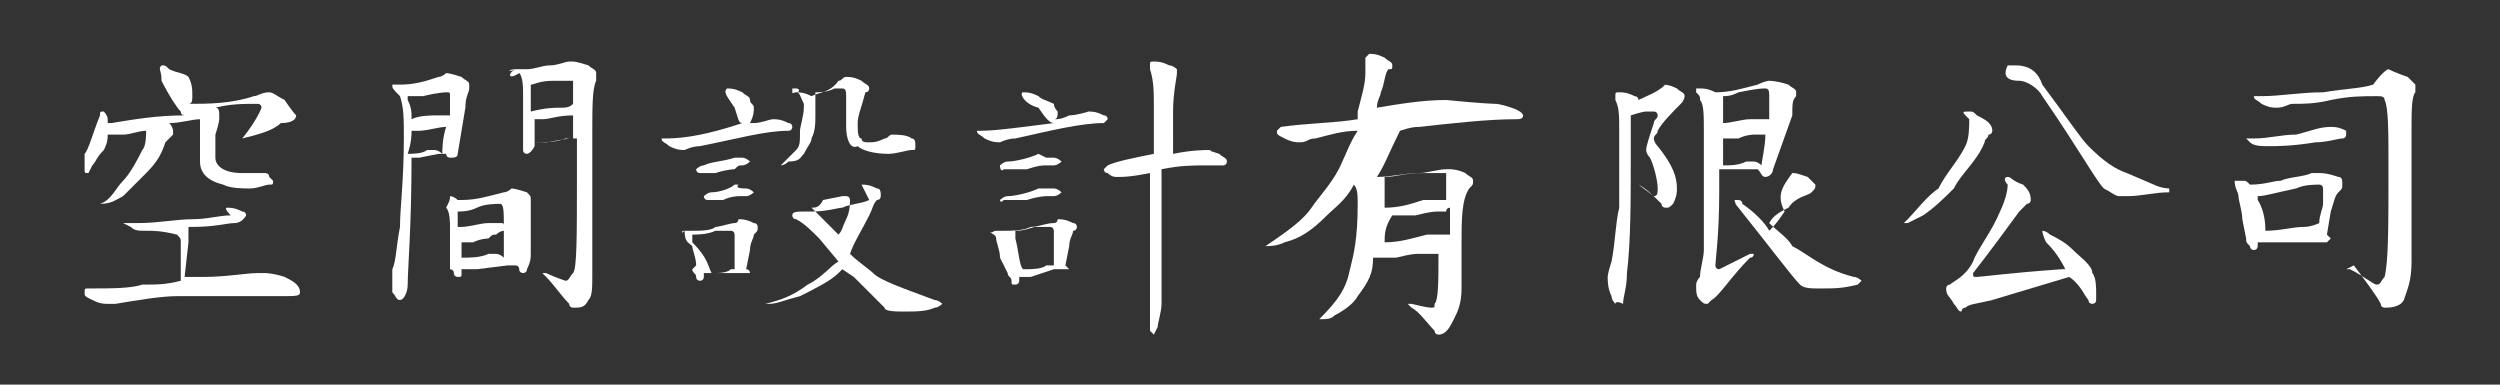
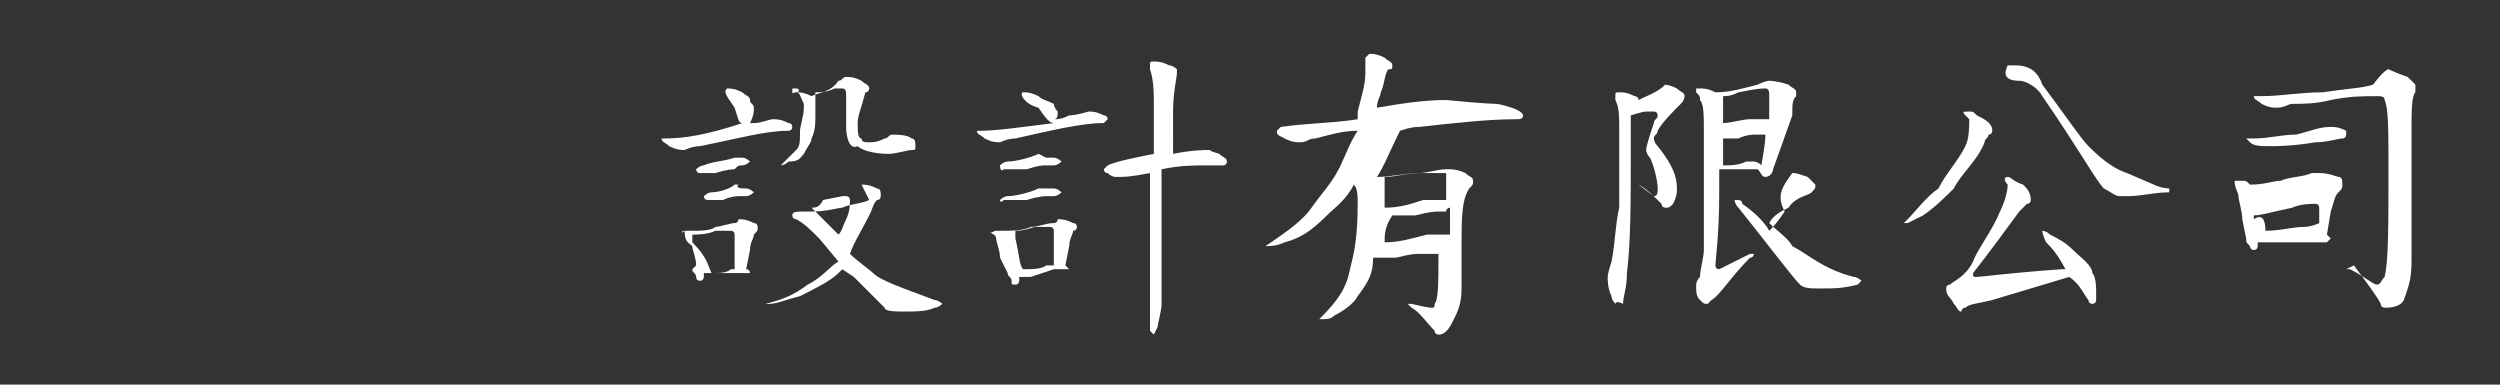
<svg xmlns="http://www.w3.org/2000/svg" version="1.1" id="圖層_1" x="0px" y="0px" width="65px" height="10px" viewBox="0 0 65 10" enable-background="new 0 0 65 10" xml:space="preserve">
  <rect x="0" y="0" width="65" height="10" fill="#333333" stroke="none" />
  <g>
-     <path fill="#fff" d="M5.9,5.4c0.1,0,0.2,0,0.4,0.1c0.1,0,0.1,0.1,0.1,0.1S6.3,5.8,6.1,5.8S5.6,5.9,5,5.9H4.9c0,0,0,0,0,0.1v0.1   c0,0.1,0,0.2,0,0.2L4.8,7.2c0.1,0,0.4,0,0.5,0c0.6,0,1.1-0.1,1.4-0.1c0.1,0,0.2,0,0.2,0s0.2,0,0.5,0.1c0.2,0.1,0.4,0.2,0.4,0.4   c0,0.1-0.1,0.1-0.5,0.1h-1c-0.5,0-1,0-1.7,0C4.2,7.7,3.6,7.8,3,7.9c-0.1,0-0.2,0-0.2,0c-0.1,0-0.2,0-0.4-0.1   C2.2,7.7,2.2,7.7,2.2,7.6c0-0.1,0-0.1,0.1-0.1c0.6,0,1.1,0,1.4-0.1c0.4,0,0.6,0,1-0.1v-1c0-0.1,0-0.1-0.1-0.2C4.2,6,4,6,3.8,6   C3.6,6,3.5,6,3.4,5.9C3.2,5.8,3.2,5.8,3.2,5.8s0.1,0,0.4,0c0.5,0,1-0.1,1.4-0.1c0.4,0,0.7-0.1,1-0.1C5.8,5.4,5.9,5.4,5.9,5.4z    M4.2,1.7c0.1,0,0.1,0,0.2,0.1c0.2,0.1,0.4,0.1,0.5,0.2C5,2.2,5,2.3,5,2.5c0,0.1,0,0.2-0.1,0.2C5.4,2.7,6,2.7,6.6,2.5   c0.1,0,0.2-0.1,0.4-0.1c0.1,0,0.2,0.1,0.4,0.2C7.6,2.9,7.7,3,7.7,3c0,0.1-0.1,0.2-0.4,0.2C7.1,3.4,6.7,3.5,6.3,3.6l0,0   c0.4-0.5,0.5-0.8,0.5-0.8s0-0.1-0.1-0.1c-0.4,0-0.7,0-1.1,0.1c0.1,0,0.1,0.1,0.1,0.2c0,0,0,0,0,0.1c0,0,0,0.1-0.1,0.4   c0,0.2,0,0.5,0,0.6c0,0.2,0.2,0.4,0.7,0.4c0,0,0.1,0,0.2,0c0.1,0,0.2,0,0.4,0c0,0,0.1,0,0.1,0.1l0.1,0.1c0,0.1,0,0.1-0.1,0.1   S6.7,4.9,6.5,4.9c-0.2,0-0.5,0-0.7-0.1C5.4,4.7,5.2,4.5,5.2,4.2V3.5c0-0.1,0-0.2,0-0.2V3.1c-0.2,0-0.5,0.1-0.8,0.1l0,0   c0.1,0.1,0.1,0.2,0.1,0.2v0.1L4.3,3.7C4.2,4,4.1,4.2,3.8,4.5C3.6,4.7,3.5,4.8,3.2,5.1C3,5.2,2.9,5.3,2.6,5.3H2.5c0,0,0,0,0.1,0   C2.9,5.2,3,4.9,3.2,4.7s0.4-0.6,0.5-0.8c0.1-0.1,0.1-0.4,0.1-0.5c-0.2,0-0.4,0.1-0.6,0.1c-0.1,0-0.2,0-0.2,0c-0.1,0-0.1,0-0.2,0   c0,0.1,0,0.2-0.1,0.4C2.5,4.1,2.5,4.2,2.4,4.3L2.3,4.5c-0.1,0-0.1,0-0.1-0.1c0,0,0-0.1,0-0.2c0-0.1,0-0.1,0-0.2   c0.1-0.1,0.2-0.5,0.4-1c0-0.1,0-0.1,0.1-0.1c0,0,0.1,0.1,0.1,0.2v0.1h0.1C3.5,3.1,4.1,3,4.8,3c0,0-0.1,0-0.1-0.1   C4.6,2.8,4.4,2.5,4.2,2.1C4.2,1.8,4.1,1.8,4.2,1.7C4.1,1.8,4.2,1.7,4.2,1.7z" />
-     <path fill="#fff" d="M10.2,2.2c0.1,0,0.2,0,0.2,0c0.4,0,0.7-0.1,1-0.2c0.1,0,0.2-0.1,0.2-0.1s0.1,0,0.4,0.1   c0.1,0.1,0.2,0.1,0.2,0.2v0.1c0,0.1-0.1,0.2-0.1,0.5L11.9,4c0,0.1-0.1,0.1-0.2,0.1c0,0-0.1,0-0.1-0.1c-0.1,0-0.1,0-0.2,0l-0.5,0.1   c-0.1,0-0.1,0-0.2,0l0,0c0,1.8-0.1,2.9-0.1,3.3c0,0.2-0.1,0.4-0.2,0.4c-0.1,0-0.1-0.1-0.2-0.2c0,0,0-0.1,0-0.4c0-0.1,0-0.2,0-0.2   c0.1-0.2,0.1-0.6,0.2-1.1c0-0.5,0.1-1.2,0.1-2.3c0-0.5,0-0.8-0.1-1.1C10.2,2.3,10.2,2.3,10.2,2.2C10.1,2.2,10.1,2.2,10.2,2.2z    M10.6,4c0.1,0,0.4,0,0.5-0.1c0.1,0,0.2,0,0.2,0s0.1,0,0.2,0.1c0-0.1,0-0.4,0.1-0.7l0,0l0,0c-0.2,0-0.5,0.1-0.7,0.1   c-0.1,0-0.1,0-0.2,0C10.7,3.5,10.7,3.7,10.6,4z M10.7,3.1C10.9,3,11.2,3,11.4,3h0.1c0.1,0,0.1,0,0.2,0l0,0c0-0.2,0-0.4,0-0.5   c0-0.1,0-0.1-0.1-0.1c0,0-0.2,0-0.6,0.1c-0.1,0-0.2,0-0.4,0v0.1C10.7,2.8,10.7,2.9,10.7,3.1z M11.7,5.1c0,0,0.1,0,0.2,0.1H12   c0.4,0,0.7-0.1,1.1-0.2c0.1,0,0.2-0.1,0.2-0.1s0.1,0,0.4,0.1c0.1,0.1,0.1,0.1,0.1,0.2v0.1c0,0,0,0.2,0,0.5v0.8c0,0.1,0,0.2-0.1,0.4   c0,0.1-0.1,0.1-0.1,0.1s-0.1,0-0.1-0.1c0-0.1-0.1-0.1-0.1-0.1c-0.1,0-0.2,0-0.2,0L12.4,7c-0.1,0-0.2,0-0.2,0H12v0.1   c0,0.1,0,0.1-0.1,0.1c0,0-0.1,0-0.1-0.1C11.8,7,11.7,7,11.7,7s0,0,0-0.1c0-0.1,0-0.2,0-0.2c0-0.2,0-0.6,0-0.8c0-0.1,0-0.4-0.1-0.5   C11.7,5.2,11.7,5.2,11.7,5.1L11.7,5.1z M12,5.9c0.2,0,0.5-0.1,0.7-0.1c0.1,0,0.1,0,0.1,0s0.1,0,0.2,0c0.1,0,0.1,0,0.1,0.1   c0-0.4,0-0.6-0.1-0.6H13c-0.1,0-0.4,0-0.6,0.1c-0.2,0.1-0.4,0.1-0.5,0.1v0.4C11.9,5.9,12,5.9,12,5.9z M12,6.7c0.2,0,0.5,0,0.7-0.1   c0.1,0,0.2,0,0.2,0s0.1,0,0.2,0.1l0,0c0-0.1,0-0.1,0-0.2c0-0.1,0-0.4,0-0.5c0,0-0.1,0-0.2,0.1c-0.1,0-0.1,0-0.2,0.1   c0,0-0.2,0-0.4,0.1c-0.1,0-0.2,0-0.2,0c-0.1,0-0.1,0-0.1,0V6.7z M13.4,1.8c0,0,0.1,0,0.2,0h0.1c0.2,0,0.4-0.1,0.6-0.1   s0.4-0.1,0.5-0.1c0.1,0,0.1,0,0.1,0s0.1,0,0.4,0.1c0.1,0.1,0.2,0.1,0.2,0.2c0,0.1,0,0.1,0,0.2c-0.1,0.2-0.1,0.7-0.1,1.3   c0,1.1,0,1.8,0,2.4c0,0.4,0,0.8,0,1.3c0,0.4,0,0.6-0.1,0.7c-0.1,0.2-0.2,0.2-0.4,0.2c0,0-0.1,0-0.1-0.1c-0.2-0.2-0.4-0.5-0.6-0.7   c-0.1-0.1-0.1-0.1-0.1-0.1l0,0c0,0,0,0,0.1,0c0.2,0.1,0.5,0.2,0.5,0.2c0.1,0,0.1-0.1,0.2-0.2C15,7,15,6.1,15,4.7c0-0.4,0-0.6,0-1.1   c-0.1,0-0.1,0-0.2,0l-0.6,0.1c-0.1,0-0.2,0-0.2,0h-0.1v0.1C13.8,4,13.7,4,13.7,4s-0.1,0-0.1-0.1s0-0.1,0-0.1V3.6c0-0.1,0-0.2,0-0.4   c0-0.2,0-0.6,0-0.8c0-0.1,0-0.4-0.1-0.5C13.2,2.1,13.2,1.9,13.4,1.8C13.2,1.9,13.2,1.8,13.4,1.8z M14.9,3.6c0-0.2,0-0.5,0-0.6l0,0   c-0.4,0-0.6,0.1-0.8,0.1c-0.1,0-0.2,0-0.2,0v0.6c0.2,0,0.6,0,0.8-0.1C14.8,3.6,14.9,3.6,14.9,3.6C14.8,3.5,14.9,3.6,14.9,3.6z    M14.9,2.7c0-0.1,0-0.1,0-0.2c0-0.2,0-0.4,0-0.4c-0.1,0-0.1,0-0.1,0s-0.1,0-0.4,0c-0.4,0-0.5,0.1-0.6,0.1l0,0v0.7   c0.4-0.1,0.6-0.1,0.8-0.1C14.7,2.8,14.8,2.8,14.9,2.7C14.8,2.7,14.8,2.7,14.9,2.7z" />
    <path fill="#fff" d="M18.9,2.3c0.1,0,0.2,0,0.4,0.1c0.1,0.1,0.2,0.1,0.2,0.2c0,0.1,0.1,0.1,0.1,0.2c0,0.1,0,0.2-0.1,0.4   c0,0,0,0,0.1,0c0.2,0,0.4-0.1,0.5-0.1c0.1,0,0.2,0,0.4,0.1c0.1,0,0.1,0.1,0.1,0.1s0,0.1-0.1,0.1c-0.6,0-1.3,0.2-2.3,0.4   c-0.2,0-0.4,0.1-0.4,0.1c-0.1,0-0.2,0-0.4-0.1c-0.1-0.1-0.2-0.1-0.2-0.2c0,0,0,0,0.1,0c0.5,0,1.1-0.1,2-0.4c-0.1,0-0.1-0.1-0.2-0.4   C18.9,2.5,18.8,2.4,18.9,2.3C18.8,2.3,18.9,2.3,18.9,2.3z M17.8,6c0.1,0,0.2,0,0.2,0l0,0c0.2,0,0.5,0,0.6-0.1   c0.1,0,0.4-0.1,0.5-0.1c0.1,0,0.1-0.1,0.1-0.1c0.1,0,0.2,0,0.4,0.1c0.1,0,0.1,0.1,0.1,0.1c0,0.1,0,0.1-0.1,0.2   c0,0.1-0.1,0.2-0.1,0.4L19.4,7l0,0c0.1,0,0.1,0.1,0.1,0.1l0,0c-0.1,0-0.2,0-0.4,0h-0.5c-0.1,0-0.1,0-0.2,0h-0.1l0,0   c0,0.1,0,0.1,0,0.1s0,0.1-0.1,0.1c0,0-0.1,0-0.1-0.1c0-0.1-0.1-0.1-0.1-0.2l0.1-0.1c0-0.2-0.1-0.4-0.1-0.5   C17.9,6.3,17.8,6.3,17.8,6C17.7,6.1,17.7,6,17.8,6C17.7,6,17.8,6,17.8,6z M19.1,4.1c0,0,0.1,0,0.2,0c0.1,0,0.2,0.1,0.2,0.1   s-0.1,0.1-0.2,0.1c-0.1,0-0.1,0-0.2,0.1c0,0-0.2,0-0.5,0.1c-0.1,0-0.2,0-0.2,0c-0.1,0-0.2,0-0.2,0c-0.1,0-0.1-0.1-0.1-0.1   s0.1-0.1,0.2-0.1C18.5,4.2,18.8,4.2,19.1,4.1C19,4.1,19.1,4.1,19.1,4.1z M19.4,4.9c0.1,0,0.2,0.1,0.2,0.1s-0.1,0.1-0.2,0.1   c-0.1,0-0.1,0-0.2,0c0,0-0.2,0-0.4,0.1c-0.1,0-0.2,0-0.2,0c-0.1,0-0.2,0-0.2,0c-0.1,0-0.1-0.1-0.1-0.1s0.1-0.1,0.2-0.1   c0.2,0,0.5-0.1,0.6-0.2h0.1C19.1,4.9,19.3,4.9,19.4,4.9z M18.5,7.1c0.2,0,0.4,0,0.5-0.1c0.1,0,0.1,0,0.1,0l0,0c0-0.2,0-0.4,0-0.5   c0-0.1,0-0.2,0-0.4c0,0,0-0.1-0.1-0.1c-0.1,0-0.2,0-0.4,0c-0.2,0.1-0.5,0.1-0.6,0.1c0,0.1,0,0.1,0,0.2C18.4,6.7,18.4,6.9,18.5,7.1z    M22.4,4.8c0.1,0,0.2,0,0.4,0.1c0.1,0,0.1,0.1,0.1,0.2c0,0,0,0.1-0.1,0.1c-0.1,0.1-0.1,0.2-0.2,0.4c-0.2,0.4-0.4,0.7-0.5,1   c0.2,0.2,0.5,0.4,0.6,0.5c0.2,0.2,0.8,0.4,1.6,0.7c0.1,0,0.2,0.1,0.2,0.1s-0.1,0.1-0.2,0.1c-0.2,0.1-0.5,0.1-0.8,0.1   c-0.2,0-0.5,0-0.5-0.1c-0.2-0.2-0.5-0.5-0.8-0.8L21.9,7l-0.1,0.1c-0.2,0.2-0.6,0.4-1,0.6c-0.4,0.1-0.6,0.2-0.8,0.2   c-0.1,0-0.2,0-0.2,0s0,0,0.1,0c0.4-0.1,0.7-0.2,1.1-0.5c0.4-0.2,0.6-0.5,0.8-0.6l-0.5-0.6c-0.2-0.2-0.4-0.4-0.6-0.5   c-0.1,0-0.1-0.1-0.1-0.1c0-0.1,0.1-0.1,0.4-0.1h0.1c0.4,0,0.7-0.1,0.8-0.1c0.2-0.1,0.5-0.1,0.7-0.2C22.4,4.8,22.4,4.8,22.4,4.8z    M20.7,2.4c0.1,0,0.2,0,0.4,0.1l0,0c0.2-0.1,0.5-0.1,0.7-0.4c0.1,0,0.1-0.1,0.2-0.1c0.1,0,0.2,0,0.4,0.1c0.1,0.1,0.2,0.1,0.2,0.2   c0,0,0,0.1-0.1,0.1c-0.1,0.4-0.2,0.6-0.2,0.8s0,0.4,0.1,0.4c0,0.1,0.1,0.1,0.2,0.1c0.1,0,0.2,0,0.4-0.1c0.1,0,0.1-0.1,0.2-0.1   c0.1,0,0.4,0,0.5,0.1c0.1,0,0.1,0.1,0.1,0.2c0,0.1,0,0.1-0.1,0.1c-0.1,0-0.4,0.1-0.6,0.1c-0.4,0-0.7-0.1-0.8-0.2   C22.1,3.9,22,3.6,22,3.3V2.5c0-0.1,0-0.2-0.1-0.2c0,0-0.1,0-0.2,0c-0.2,0.1-0.4,0.1-0.5,0.1c0,0,0,0.1,0,0.2V3c0,0.2,0,0.4-0.1,0.6   c0,0.1-0.1,0.2-0.2,0.4c-0.1,0.1-0.1,0.2-0.4,0.2c-0.1,0.1-0.2,0.1-0.2,0.1l0,0c0.1-0.1,0.2-0.2,0.4-0.4c0.1-0.1,0.1-0.2,0.1-0.5   c0-0.1,0.1-0.4,0.1-0.6V2.7C20.8,2.5,20.8,2.4,20.7,2.4c0.1,0,0.1-0.1,0-0.1h-0.1C20.6,2.5,20.6,2.4,20.7,2.4z M21.1,5.4   c0.2,0.2,0.5,0.5,0.7,0.7C21.9,6,21.9,5.9,22,5.7c0.1-0.2,0.1-0.4,0.1-0.5c0,0,0-0.1-0.1-0.1h-0.1l-0.5,0.1   C21.3,5.4,21.2,5.4,21.1,5.4z" />
    <path fill="#fff" d="M26.6,2.4c0.1,0,0.2,0,0.4,0.1c0.1,0.1,0.2,0.1,0.4,0.2c0,0.1,0.1,0.2,0.1,0.2c0,0.1,0,0.2-0.1,0.2   c0.1,0,0.2,0,0.4-0.1c0.2,0,0.5-0.1,0.5-0.1c0.1,0,0.2,0,0.4,0.1c0.1,0,0.1,0.1,0.1,0.1s0,0-0.1,0.1c-0.6,0-1.4,0.2-2.3,0.4   c-0.2,0-0.4,0.1-0.4,0.1c-0.1,0-0.2,0-0.4-0.1c-0.1-0.1-0.2-0.1-0.2-0.2c0,0,0,0,0.1,0c0.4,0,1.1-0.1,1.9-0.2l0,0   c-0.1,0-0.2-0.1-0.4-0.4C26.6,2.7,26.5,2.4,26.6,2.4C26.5,2.4,26.5,2.4,26.6,2.4z M25.9,6C26,6,26,6,26.1,6l0,0   c0.2,0,0.5,0,0.7-0.1c0.2,0,0.4-0.1,0.6-0.1c0.1,0,0.1-0.1,0.1-0.1c0.1,0,0.2,0,0.4,0.1C28,5.8,28,5.9,28,5.9S28,6,27.9,6   c0,0.1-0.1,0.2-0.1,0.4l-0.1,0.5l0,0C27.8,7,27.8,7,27.8,7l0,0c-0.1,0-0.2,0-0.4,0l-0.6,0.2c-0.1,0-0.2,0-0.2,0s0,0-0.1,0v0.1   c0,0,0,0.1-0.1,0.1c-0.1,0-0.1,0-0.1-0.1c0-0.1-0.1-0.1-0.1-0.2L26,6.7c0-0.2-0.1-0.4-0.1-0.5c0-0.1-0.1-0.1-0.2-0.2   C25.8,6.1,25.8,6,25.9,6C25.8,6,25.8,6,25.9,6z M27.2,4.1c0,0,0.1,0,0.2,0c0.1,0,0.2,0.1,0.2,0.1s-0.1,0.1-0.2,0.1   c-0.1,0-0.2,0-0.2,0c-0.1,0-0.2,0-0.5,0.1c-0.1,0-0.2,0-0.4,0c-0.1,0-0.2,0-0.2,0C26,4.5,26,4.3,26,4.3s0.1-0.1,0.2-0.1   c0.2,0,0.6-0.1,0.8-0.2C27.2,4.1,27.2,4.1,27.2,4.1z M27.2,4.9c0,0,0.1,0,0.2,0c0.1,0,0.2,0.1,0.2,0.1s-0.1,0.1-0.2,0.1   c-0.1,0-0.2,0-0.2,0s-0.2,0-0.5,0.1c-0.1,0-0.2,0-0.4,0c-0.1,0-0.2,0-0.2,0C26,5.3,26,5.2,26,5.2s0.1-0.1,0.2-0.1   c0.2,0,0.6-0.1,0.8-0.2C27.2,4.9,27.2,4.9,27.2,4.9z M26.6,7c0.2,0,0.5,0,0.6-0.1c0.1,0,0.1,0,0.2,0c0-0.1,0-0.4,0-0.5   c0-0.1,0-0.2,0-0.4c0,0,0-0.1-0.1-0.1s-0.2,0-0.4,0C26.6,6,26.5,6,26.4,6c0,0,0,0.1,0,0.2C26.5,6.6,26.5,6.9,26.6,7z M31.3,3.9   c0.1,0,0.1,0,0.4,0.1c0.1,0.1,0.2,0.1,0.2,0.2c0,0,0,0.1-0.1,0.1s-0.2,0-0.4,0c-0.4,0-0.7,0-1.2,0.1v2.3c0,0.5,0,0.8,0,1.2   c0,0.2-0.1,0.5-0.1,0.6C30,8.7,30,8.7,30,8.7s0,0-0.1-0.1c0-0.1,0-0.4,0-0.7V4.5c-0.5,0.1-0.7,0.1-0.8,0.1c-0.1,0-0.1,0-0.1,0   s-0.1,0-0.2-0.1c-0.1,0-0.1-0.1-0.1-0.1s0,0,0.1-0.1C29,4.2,29.5,4.1,30,4V2.8c0-0.4,0-0.7-0.1-1c0-0.1,0-0.1,0-0.1   c0-0.1,0-0.1,0.1-0.1c0.1,0,0.2,0,0.4,0.1c0.1,0,0.2,0.1,0.2,0.1v0.1c0,0.1-0.1,0.5-0.1,1V4c0.5-0.1,0.8-0.1,1-0.1   C31.3,4,31.3,3.9,31.3,3.9z" />
    <path fill="#fff" d="M38.9,2.7c0,0,0.1,0,0.4,0.1S39.6,3,39.6,3c0,0.1-0.1,0.1-0.2,0.1c-0.7,0-1.6,0.1-2.5,0.2   c-0.1,0-0.2,0-0.5,0.1C36.1,4,36,4.3,35.8,4.6c0.4,0,0.7-0.1,1.1-0.1c0.2,0,0.5-0.1,0.7-0.1c0.1,0,0.1,0,0.1,0s0.2,0,0.4,0.1   c0.1,0.1,0.2,0.1,0.2,0.2c0,0.1,0,0.1-0.1,0.2C38,5.2,38,5.7,38,6.4c0,0.4,0,0.6,0,0.7c0,0.1,0,0.2,0,0.4c0,0.4-0.1,0.6-0.2,0.8   c-0.1,0.2-0.2,0.4-0.4,0.4c0,0-0.1,0-0.1-0.1c-0.2-0.2-0.4-0.5-0.6-0.6c-0.1-0.1-0.1-0.1-0.1-0.1l0,0c0,0,0,0,0.1,0   c0.4,0.1,0.5,0.1,0.5,0.1c0.1,0,0.1,0,0.1-0.1c0.1-0.1,0.1-0.6,0.1-1.3h-0.1c-0.1,0-0.2,0-0.4,0c-0.1,0-0.2,0-0.6,0.1   c-0.2,0-0.4,0-0.4,0c-0.1,0-0.2,0-0.2,0c0,0.4-0.1,0.6-0.4,1c-0.1,0.2-0.4,0.4-0.6,0.5c-0.1,0.1-0.2,0.1-0.4,0.1l0,0   C34.8,7.8,35,7.5,35.1,7c0.1-0.4,0.2-0.8,0.2-1.7c0-0.2,0-0.4-0.1-0.5c-0.2,0.4-0.5,0.6-0.7,0.8c-0.4,0.4-0.7,0.6-1.1,0.7   c-0.2,0.1-0.4,0.1-0.5,0.1l0,0c0.6-0.4,1-0.7,1.2-1s0.6-0.7,0.8-1.2c0.1-0.2,0.2-0.5,0.4-0.8c-0.4,0-0.7,0.1-1.1,0.2   c-0.2,0-0.2,0.1-0.4,0.1c-0.1,0-0.2,0-0.4-0.1s-0.2-0.1-0.2-0.2c0,0,0,0,0.1-0.1c0.7-0.1,1.4-0.1,2-0.2c0-0.1,0-0.1,0-0.2   c0.1-0.4,0.2-0.7,0.2-1c0-0.1,0-0.1,0-0.2c0-0.1,0-0.1,0-0.2l0.1-0.1c0.1,0,0.2,0,0.4,0.1c0.1,0.1,0.2,0.1,0.2,0.2   c0,0.1,0,0.1-0.1,0.1c-0.1,0.1-0.1,0.4-0.2,0.6c0,0.1-0.1,0.2-0.1,0.4c0.6-0.1,1.2-0.2,1.8-0.2C38.6,2.7,38.9,2.7,38.9,2.7z    M36,6.3L36,6.3c0.4,0,0.7-0.1,1.1-0.2c0.1,0,0.1,0,0.1,0s0.1,0,0.4,0h0.1c0-0.2,0-0.5,0-0.7c0,0-0.1,0-0.1,0.1c-0.1,0-0.2,0-0.2,0   c-0.1,0-0.2,0-0.6,0.1c-0.1,0-0.2,0-0.4,0c-0.1,0-0.1,0-0.2,0C36,5.9,36,6.1,36,6.3z M36,5.4c0.4,0,0.7-0.1,1-0.2   c0.1,0,0.1,0,0.1,0s0.1,0,0.4,0c0.1,0,0.1,0,0.1,0c0-0.1,0-0.2,0-0.5c0-0.1,0-0.2,0-0.2h-0.1c0,0-0.2,0-0.5,0c-0.5,0-0.7,0.1-1,0.1   l0,0c0,0,0,0,0,0.1v0.1c0,0.1,0,0.1,0,0.1L36,5.4C36,5.3,36,5.4,36,5.4z" />
    <path fill="#fff" d="M43.2,2.2c0.1,0,0.2,0,0.4,0.1c0.1,0.1,0.2,0.1,0.2,0.2c0,0,0,0.1-0.1,0.2c-0.2,0.2-0.5,0.5-0.6,0.7   c0,0.1-0.1,0.1-0.1,0.2c0,0,0,0.1,0.1,0.2c0.4,0.5,0.5,0.8,0.5,1.1c0,0.1,0,0.2-0.1,0.4c-0.1,0.1-0.1,0.1-0.2,0.1   c0,0-0.1,0-0.1-0.1c-0.2-0.2-0.4-0.4-0.6-0.5l0,0L43,5.1c0.1,0,0.1-0.1,0.1-0.2c0-0.2-0.1-0.6-0.2-0.8c-0.1-0.1-0.1-0.2-0.1-0.2   c0-0.1,0.1-0.4,0.2-0.7c0-0.1,0.1-0.1,0.1-0.2c0,0,0-0.1-0.1-0.1c0,0-0.1,0-0.2,0c-0.1,0-0.4,0.1-0.4,0.1c0,0.4,0,0.7,0,1   c0,1.2,0,2.3-0.1,3.1c0,0.4-0.1,0.6-0.1,0.8C42,7.8,42,7.9,42,7.9s-0.1-0.1-0.1-0.2c-0.1-0.2-0.1-0.4-0.1-0.5c0,0,0-0.1,0.1-0.4   c0.1-0.5,0.1-1,0.2-1.4c0-0.6,0-1.3,0-2c0-0.4,0-0.6-0.1-0.8c0-0.1,0-0.1,0-0.1c0-0.1,0-0.1,0.1-0.1c0.1,0,0.2,0,0.4,0.1   c0,0,0.1,0,0.1,0.1c0.2-0.1,0.5-0.2,0.7-0.4C43.1,2.2,43.2,2.2,43.2,2.2z M46,2.1c0,0,0.2,0,0.5,0.1c0.1,0.1,0.2,0.1,0.2,0.2v0.1   c-0.1,0.1-0.1,0.2-0.1,0.5l-0.5,1.4c0,0.1-0.1,0.2-0.2,0.2c-0.1,0-0.1-0.1-0.2-0.2c-0.1,0-0.1,0-0.2,0h-0.5c-0.1,0-0.1,0-0.2,0   c0,0,0,0-0.1,0c0,0.1,0,0.4,0,0.6c0,1.1-0.1,1.8-0.1,1.9c0,0,0,0.1,0.1,0.1c0,0,0.2-0.1,0.8-0.4c0.1,0,0.1,0,0.1,0l0,0   c0,0,0,0.1-0.1,0.1c-0.5,0.5-0.8,1-1,1.1c-0.1,0.1-0.1,0.1-0.1,0.1c-0.1,0-0.1,0-0.2-0.1s-0.1-0.2-0.1-0.4c0,0,0-0.1,0.1-0.2   c0-0.2,0.1-0.5,0.1-0.7c0-0.6,0-1.2,0-1.7c0-0.4,0-0.8,0-1.4c0-0.4,0-0.7-0.1-0.8c0-0.1,0-0.1-0.1-0.2V2.3c0,0,0,0,0.1,0   s0.2,0,0.4,0.1l0,0c0.4,0,0.7-0.1,1.1-0.2C45.9,2.1,46,2.1,46,2.1z M44.8,3.6c0,0.2,0,0.5,0,0.7c0.2,0,0.4,0,0.6-0.1   c0.1,0,0.2,0,0.2,0s0.1,0,0.2,0.1c0-0.1,0.1-0.5,0.1-0.8l0,0h-0.1c-0.1,0-0.1,0-0.2,0c0,0-0.2,0-0.4,0.1c-0.1,0-0.2,0-0.2,0   C44.8,3.6,44.8,3.6,44.8,3.6z M44.8,2.5C44.8,2.7,44.8,2.7,44.8,2.5c0,0.2,0,0.5,0,0.7c0.2,0,0.5-0.1,0.7-0.1c0.1,0,0.1,0,0.1,0   s0.1,0,0.2,0H46c0-0.2,0-0.5,0-0.6s0-0.2-0.1-0.2c-0.1,0-0.2,0-0.7,0.1C45,2.5,44.9,2.5,44.8,2.5z M46.6,4.5c0.1,0,0.1,0,0.4,0.1   c0.1,0.1,0.2,0.2,0.2,0.2c0,0.1,0,0.1-0.1,0.2c-0.1,0.1-0.4,0.1-0.6,0.4c-0.2,0.1-0.4,0.2-0.5,0.4c0.2,0.2,0.5,0.4,0.6,0.6   c0.4,0.2,0.8,0.6,1.6,0.8c0.1,0,0.2,0.1,0.2,0.1s0,0-0.1,0.1c-0.4,0.1-0.6,0.1-1,0.1c-0.2,0-0.4,0-0.5-0.1c-0.2-0.2-0.8-1-1.6-2   c-0.1-0.1-0.1-0.2-0.1-0.2s0,0,0.1,0c0,0,0.1,0,0.1,0.1C45.6,5.5,45.9,5.8,46,6c0.1-0.1,0.2-0.2,0.4-0.5   C46.2,5.1,46.3,4.9,46.6,4.5C46.6,4.6,46.6,4.5,46.6,4.5z" />
    <path fill="#fff" d="M51.2,2.9c0.1,0,0.1,0,0.2,0.1c0.2,0.1,0.4,0.2,0.4,0.4c0,0,0,0.1-0.1,0.1c0,0.1-0.1,0.1-0.1,0.2   c-0.2,0.5-0.6,0.8-0.8,1.2c-0.2,0.2-0.5,0.5-0.8,0.7c-0.2,0.1-0.4,0.2-0.4,0.2h-0.1c0,0,0,0,0.1-0.1c0.2-0.2,0.5-0.6,0.8-0.8   c0.2-0.4,0.5-0.7,0.7-1.1c0.1-0.2,0.1-0.5,0.1-0.7C51,2.9,51,2.9,51.2,2.9z M52.2,4.6c0.1,0,0.1,0.1,0.4,0.2   c0.1,0.1,0.2,0.2,0.2,0.4c0,0,0,0.1-0.1,0.1c-0.1,0.1-0.1,0.1-0.2,0.2c-0.8,1.1-1.2,1.6-1.2,1.6c0,0.1,0,0.1,0.1,0.1   c0.1,0,0.8-0.1,2.2-0.2h0.1c-0.2-0.4-0.4-0.6-0.5-0.7C53.1,6.1,53.1,6,53.1,6l0,0c0,0,0.1,0,0.2,0.1c0.2,0.1,0.4,0.2,0.6,0.4   c0.2,0.2,0.5,0.4,0.5,0.6c0.1,0.1,0.1,0.4,0.1,0.5c0,0.1,0,0.1,0,0.2c0,0.1-0.1,0.1-0.1,0.1s-0.1,0-0.1-0.1   c-0.1-0.1-0.2-0.4-0.5-0.6l-2,0.6c-0.4,0.1-0.6,0.1-0.7,0.2c-0.1,0-0.1,0.1-0.1,0.1c-0.1,0-0.1-0.1-0.2-0.2   c-0.1-0.2-0.2-0.2-0.2-0.4c0,0,0-0.1,0.1-0.1c0.1-0.1,0.4-0.2,0.6-0.6C51.4,6.5,51.8,6,52,5.5c0.1-0.2,0.2-0.5,0.2-0.7   C52.1,4.7,52.1,4.6,52.2,4.6z M52.2,1.7c0,0,0.1,0,0.2,0c0.4,0,0.6,0.2,0.7,0.5c0.6,0.8,1,1.4,1.2,1.6c0.4,0.4,0.7,0.6,1,0.7   L56,4.8c0.2,0.1,0.4,0.1,0.4,0.1v0.1c-0.4,0-0.7,0.1-1.1,0.1c0,0-0.1,0-0.2,0c-0.1,0-0.2-0.1-0.4-0.2c-0.2-0.2-0.7-1.1-1.6-2.4   c-0.1-0.2-0.4-0.4-0.6-0.4C52.1,2.1,52.1,1.9,52.2,1.7C52.1,1.7,52.1,1.7,52.2,1.7z" />
-     <path fill="#fff" d="M58.1,4.7c0.1,0,0.2,0,0.2,0c0.1,0,0.1,0,0.2,0.1c0.4,0,0.6-0.1,0.8-0.1c0.2-0.1,0.6-0.1,0.8-0.2   c0.1,0,0.2,0,0.2,0c0.1,0,0.2,0,0.5,0.1c0.1,0,0.1,0.1,0.1,0.2c0,0.1,0,0.1-0.1,0.2c-0.1,0.1-0.1,0.2-0.2,0.5l-0.1,0.6   c0.1,0.1,0.1,0.1,0.1,0.1s0,0-0.1,0.1c-0.2,0-0.4,0-0.6,0h-0.7c-0.1,0-0.2,0-0.4,0h-0.1v0.1c0,0,0,0.1-0.1,0.1c0,0-0.1,0-0.1-0.1   c-0.1-0.1-0.1-0.1-0.1-0.2l-0.1-0.5c0-0.2-0.1-0.5-0.1-0.6S58.1,4.9,58.1,4.7C58.1,4.8,58.1,4.8,58.1,4.7   C58.1,4.8,58.1,4.7,58.1,4.7z M60.6,3.3c0.1,0,0.2,0,0.4,0.1C61,3.4,61,3.5,61,3.5s0,0.1-0.1,0.1c-0.1,0-0.4,0.1-0.7,0.1   c-0.6,0.1-1,0.1-1.2,0.1c-0.2,0-0.4,0-0.5-0.1c-0.1-0.1-0.1-0.1-0.1-0.1s0.1,0,0.2,0c0.4,0,0.7-0.1,1.1-0.1   C60.1,3.4,60.3,3.3,60.6,3.3L60.6,3.3z M58.9,6c0.4,0,0.7-0.1,1-0.1c0.2,0,0.4-0.1,0.4-0.1l0,0c0-0.2,0.1-0.4,0.1-0.5   c0-0.1,0-0.2,0-0.4c0,0,0-0.1-0.1-0.1c-0.1,0-0.4,0-0.6,0.1c-0.5,0.1-0.8,0.2-1,0.2v0.1C58.9,5.5,58.9,5.9,58.9,6z M62.1,1.8   c0,0,0.2,0.1,0.5,0.2c0.1,0.1,0.2,0.2,0.2,0.2s0,0.1,0,0.2c-0.1,0.1-0.1,0.5-0.1,1c0,0.8,0,1.4,0,2c0,0.4,0,0.8,0,1.4   c0,0.5-0.1,0.7-0.2,1c-0.1,0.2-0.4,0.2-0.5,0.2c0,0-0.1,0-0.1-0.1c-0.1-0.2-0.4-0.6-0.7-1C61,7,61,7,61,7l0,0h0.1   c0.4,0.2,0.6,0.4,0.7,0.4s0.1-0.1,0.2-0.2c0.1-0.4,0.1-1.3,0.1-2.8c0-1,0-1.6-0.1-1.8c0-0.1-0.1-0.1-0.2-0.1c-0.4,0-0.7,0-1.2,0.1   c-0.4,0.1-0.7,0.1-1,0.1c-0.1,0-0.2,0.1-0.4,0.1c-0.1,0-0.2,0-0.4-0.1c-0.1-0.1-0.2-0.1-0.2-0.2c0,0,0.1,0,0.2,0   c0.5,0,1-0.1,1.6-0.1c0.6-0.1,1-0.1,1.3-0.2C62,1.8,62.1,1.8,62.1,1.8z" />
+     <path fill="#fff" d="M58.1,4.7c0.1,0,0.2,0,0.2,0c0.1,0,0.1,0,0.2,0.1c0.4,0,0.6-0.1,0.8-0.1c0.2-0.1,0.6-0.1,0.8-0.2   c0.1,0,0.2,0,0.2,0c0.1,0,0.2,0,0.5,0.1c0.1,0,0.1,0.1,0.1,0.2c0,0.1,0,0.1-0.1,0.2c-0.1,0.1-0.1,0.2-0.2,0.5l-0.1,0.6   c0.1,0.1,0.1,0.1,0.1,0.1s0,0-0.1,0.1c-0.2,0-0.4,0-0.6,0h-0.7c-0.1,0-0.2,0-0.4,0h-0.1v0.1c0,0,0,0.1-0.1,0.1c0,0-0.1,0-0.1-0.1   c-0.1-0.1-0.1-0.1-0.1-0.2l-0.1-0.5c0-0.2-0.1-0.5-0.1-0.6S58.1,4.9,58.1,4.7C58.1,4.8,58.1,4.8,58.1,4.7   C58.1,4.8,58.1,4.7,58.1,4.7z M60.6,3.3c0.1,0,0.2,0,0.4,0.1C61,3.4,61,3.5,61,3.5s0,0.1-0.1,0.1c-0.1,0-0.4,0.1-0.7,0.1   c-0.6,0.1-1,0.1-1.2,0.1c-0.2,0-0.4,0-0.5-0.1c-0.1-0.1-0.1-0.1-0.1-0.1s0.1,0,0.2,0c0.4,0,0.7-0.1,1.1-0.1   C60.1,3.4,60.3,3.3,60.6,3.3L60.6,3.3z M58.9,6c0.4,0,0.7-0.1,1-0.1c0.2,0,0.4-0.1,0.4-0.1l0,0c0-0.1,0-0.2,0-0.4c0,0,0-0.1-0.1-0.1c-0.1,0-0.4,0-0.6,0.1c-0.5,0.1-0.8,0.2-1,0.2v0.1C58.9,5.5,58.9,5.9,58.9,6z M62.1,1.8   c0,0,0.2,0.1,0.5,0.2c0.1,0.1,0.2,0.2,0.2,0.2s0,0.1,0,0.2c-0.1,0.1-0.1,0.5-0.1,1c0,0.8,0,1.4,0,2c0,0.4,0,0.8,0,1.4   c0,0.5-0.1,0.7-0.2,1c-0.1,0.2-0.4,0.2-0.5,0.2c0,0-0.1,0-0.1-0.1c-0.1-0.2-0.4-0.6-0.7-1C61,7,61,7,61,7l0,0h0.1   c0.4,0.2,0.6,0.4,0.7,0.4s0.1-0.1,0.2-0.2c0.1-0.4,0.1-1.3,0.1-2.8c0-1,0-1.6-0.1-1.8c0-0.1-0.1-0.1-0.2-0.1c-0.4,0-0.7,0-1.2,0.1   c-0.4,0.1-0.7,0.1-1,0.1c-0.1,0-0.2,0.1-0.4,0.1c-0.1,0-0.2,0-0.4-0.1c-0.1-0.1-0.2-0.1-0.2-0.2c0,0,0.1,0,0.2,0   c0.5,0,1-0.1,1.6-0.1c0.6-0.1,1-0.1,1.3-0.2C62,1.8,62.1,1.8,62.1,1.8z" />
  </g>
</svg>